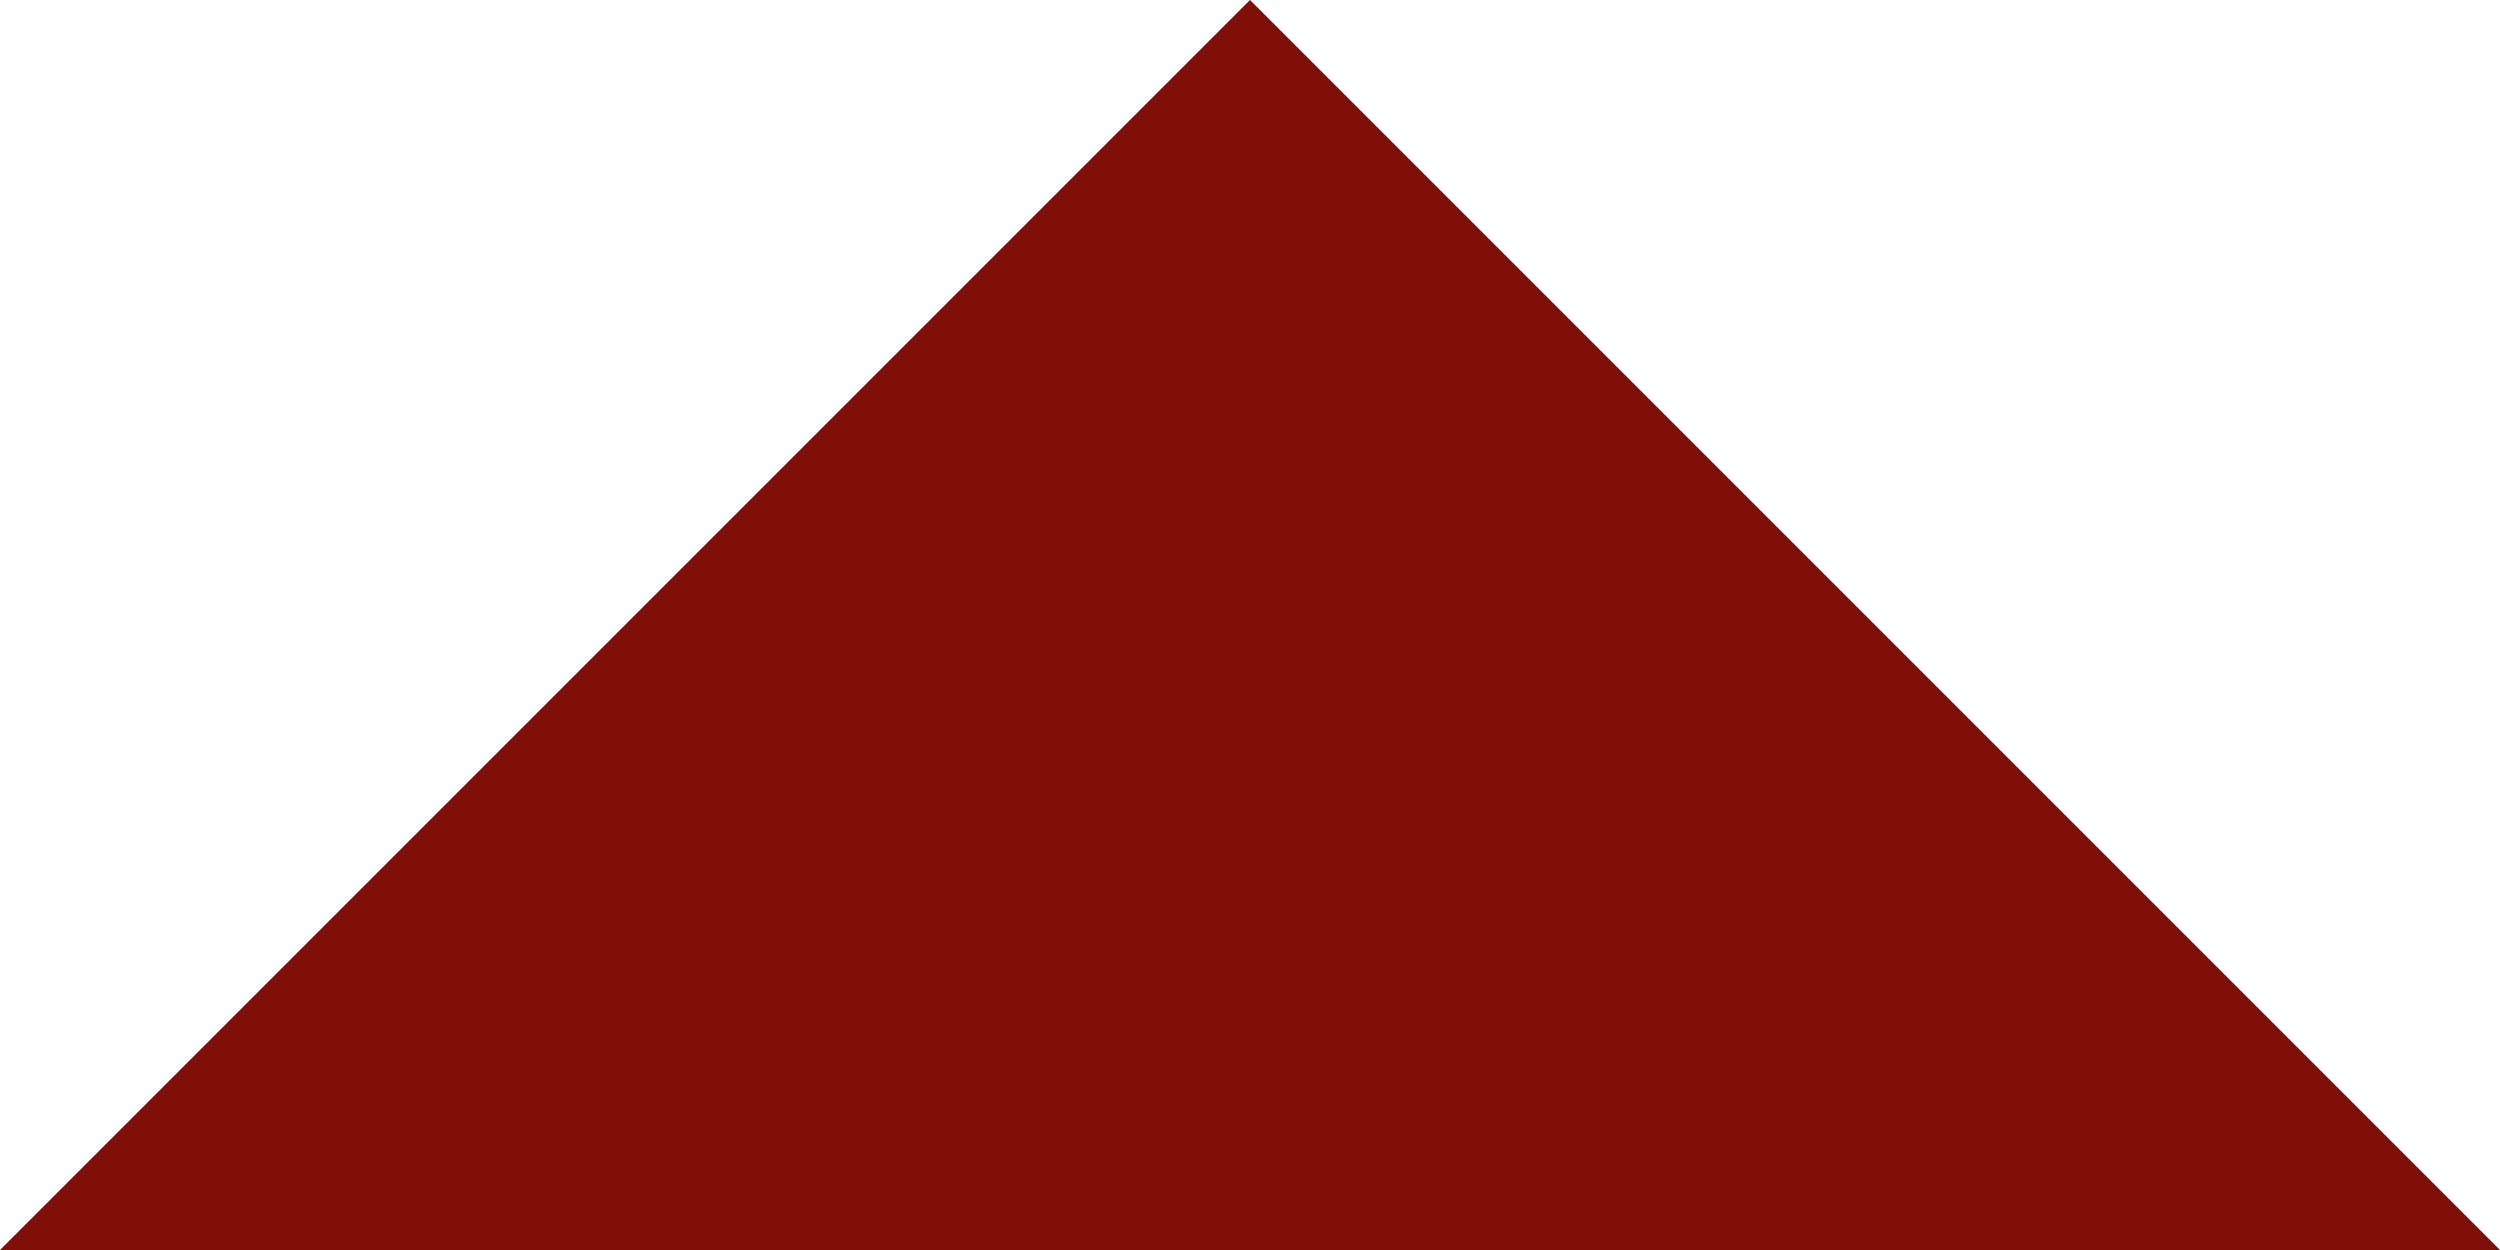
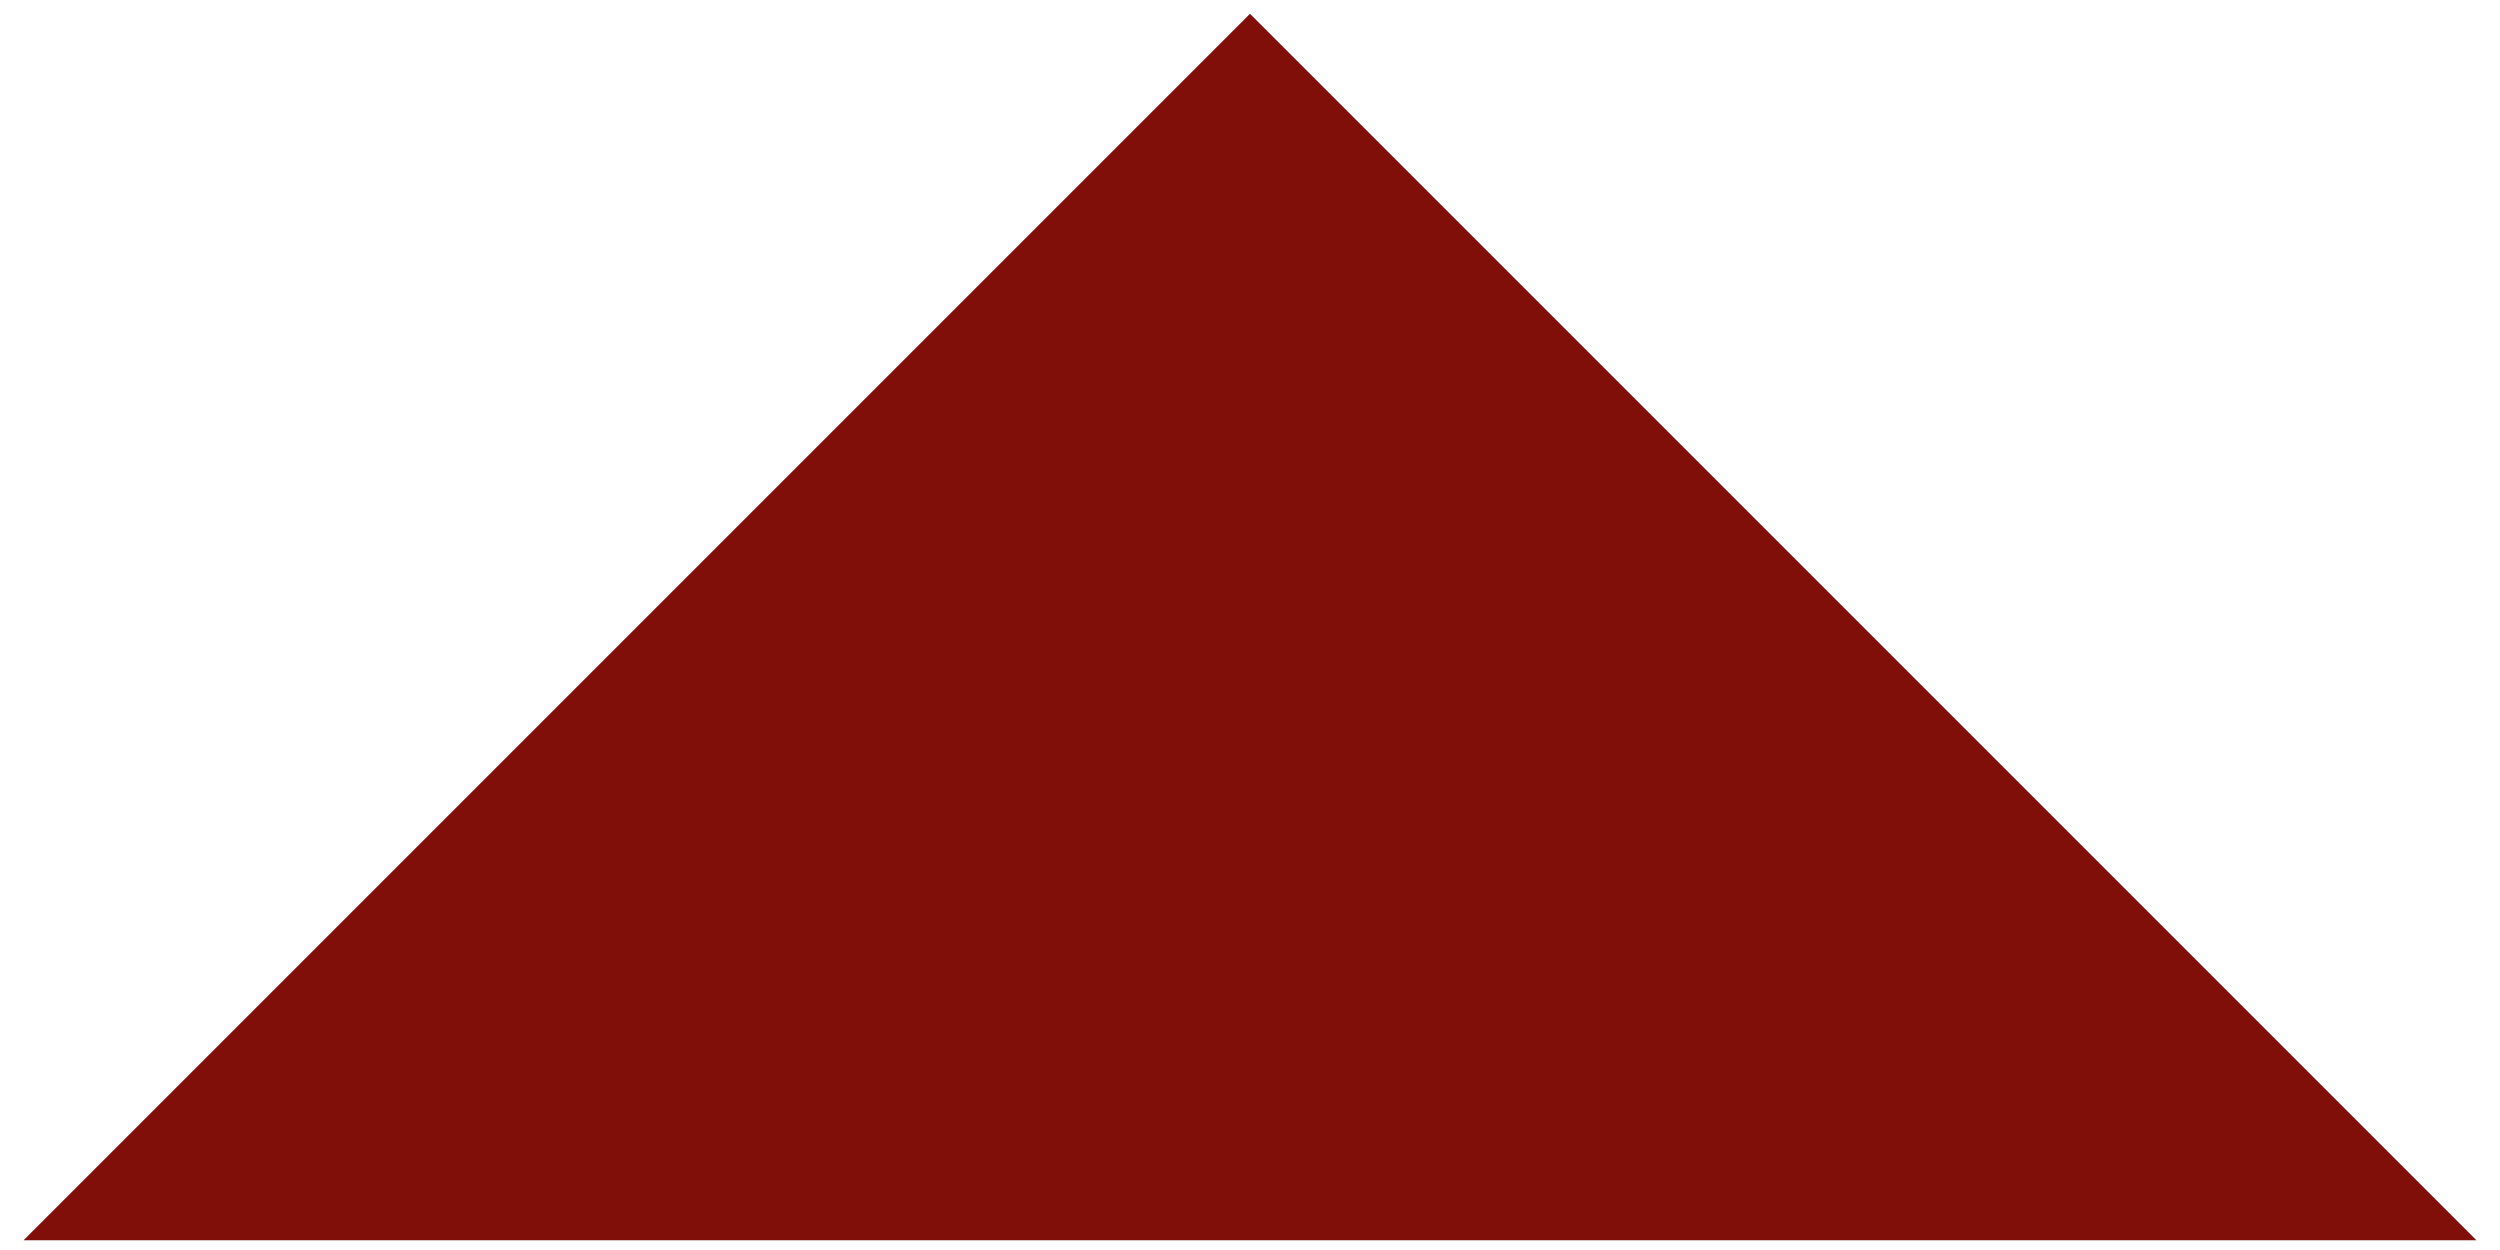
<svg xmlns="http://www.w3.org/2000/svg" width="128" height="64" viewBox="0 0 128 64">
  <g id="Polygon_1" data-name="Polygon 1" fill="#800f09">
-     <path d="M 126.793 63.5 L 1.207 63.5 L 64 0.707 L 126.793 63.5 Z" stroke="none" />
-     <path d="M 64 1.414 L 2.414 63 L 125.586 63 L 64 1.414 M 64 0 L 128 64 L 0 64 L 64 0 Z" stroke="none" fill="#800f09" />
+     <path d="M 126.793 63.5 L 1.207 63.5 L 64 0.707 L 126.793 63.5 " stroke="none" />
  </g>
</svg>